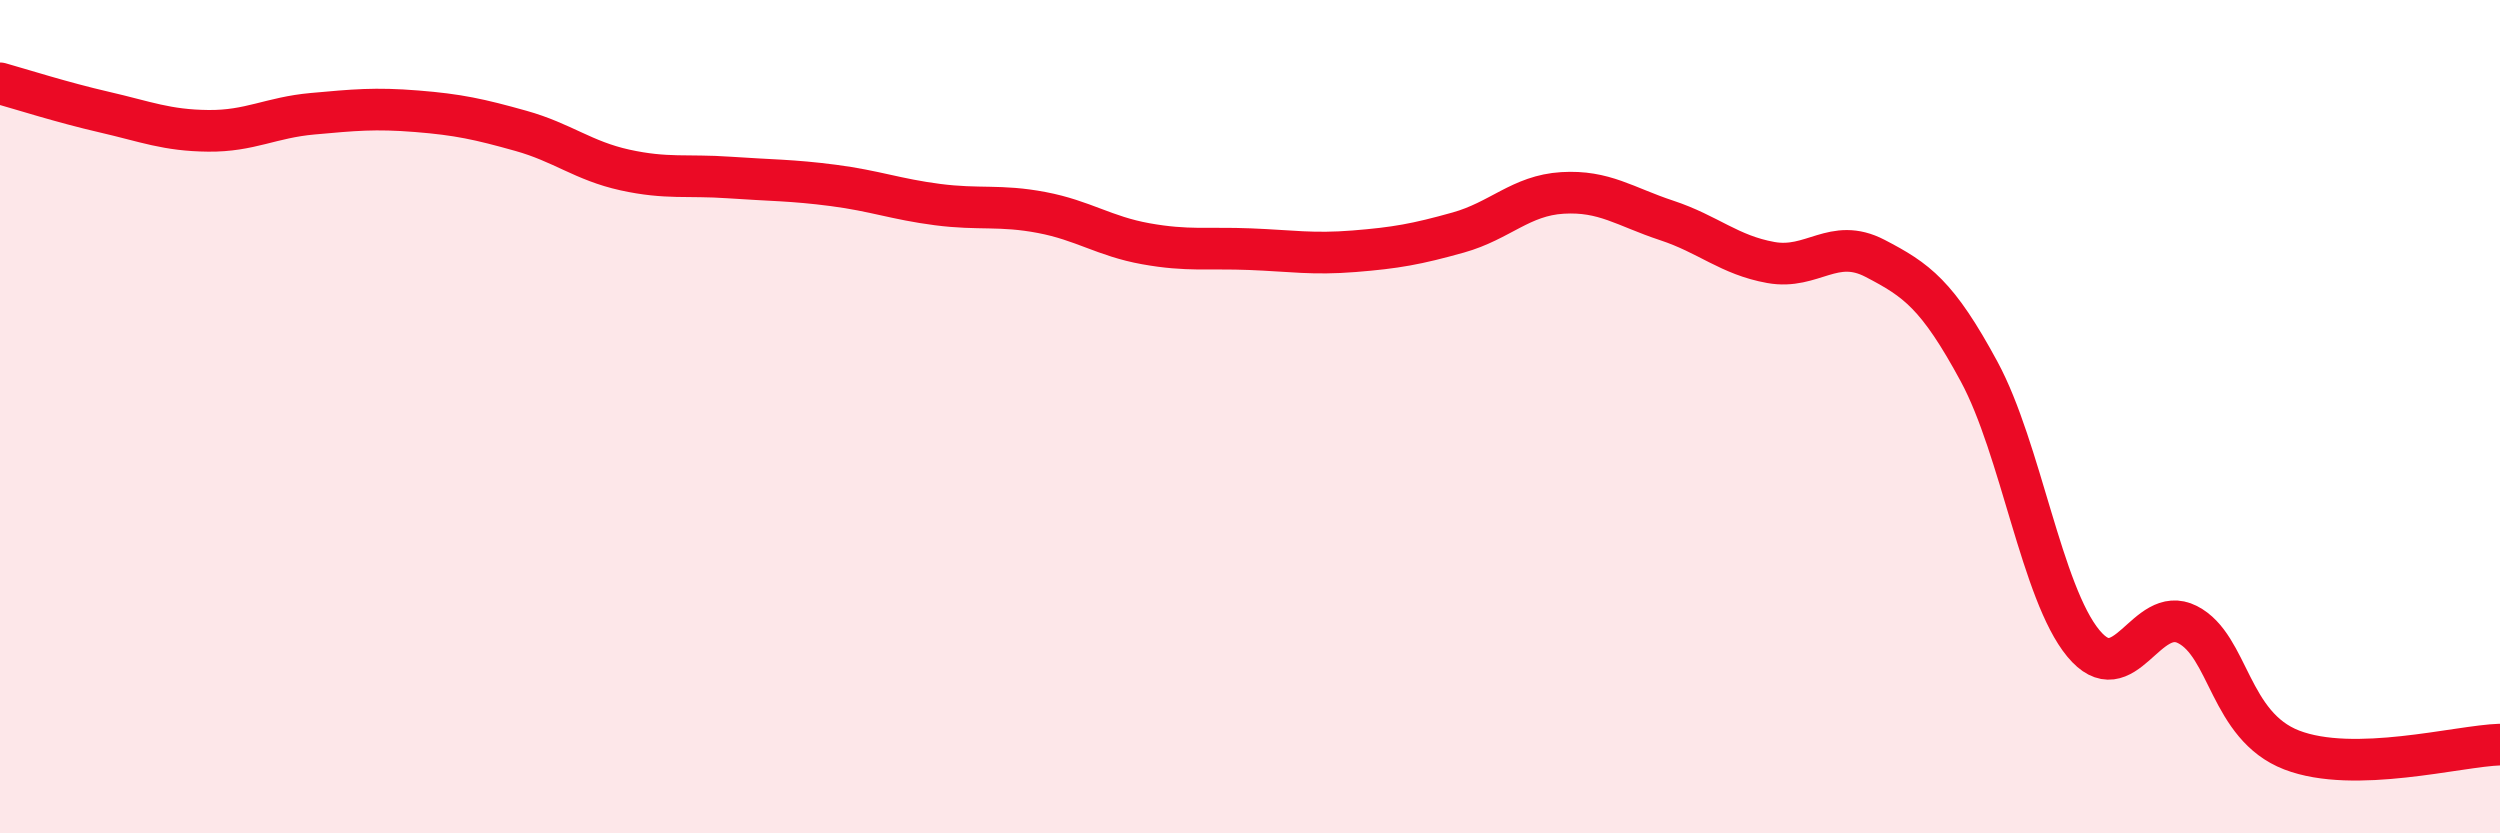
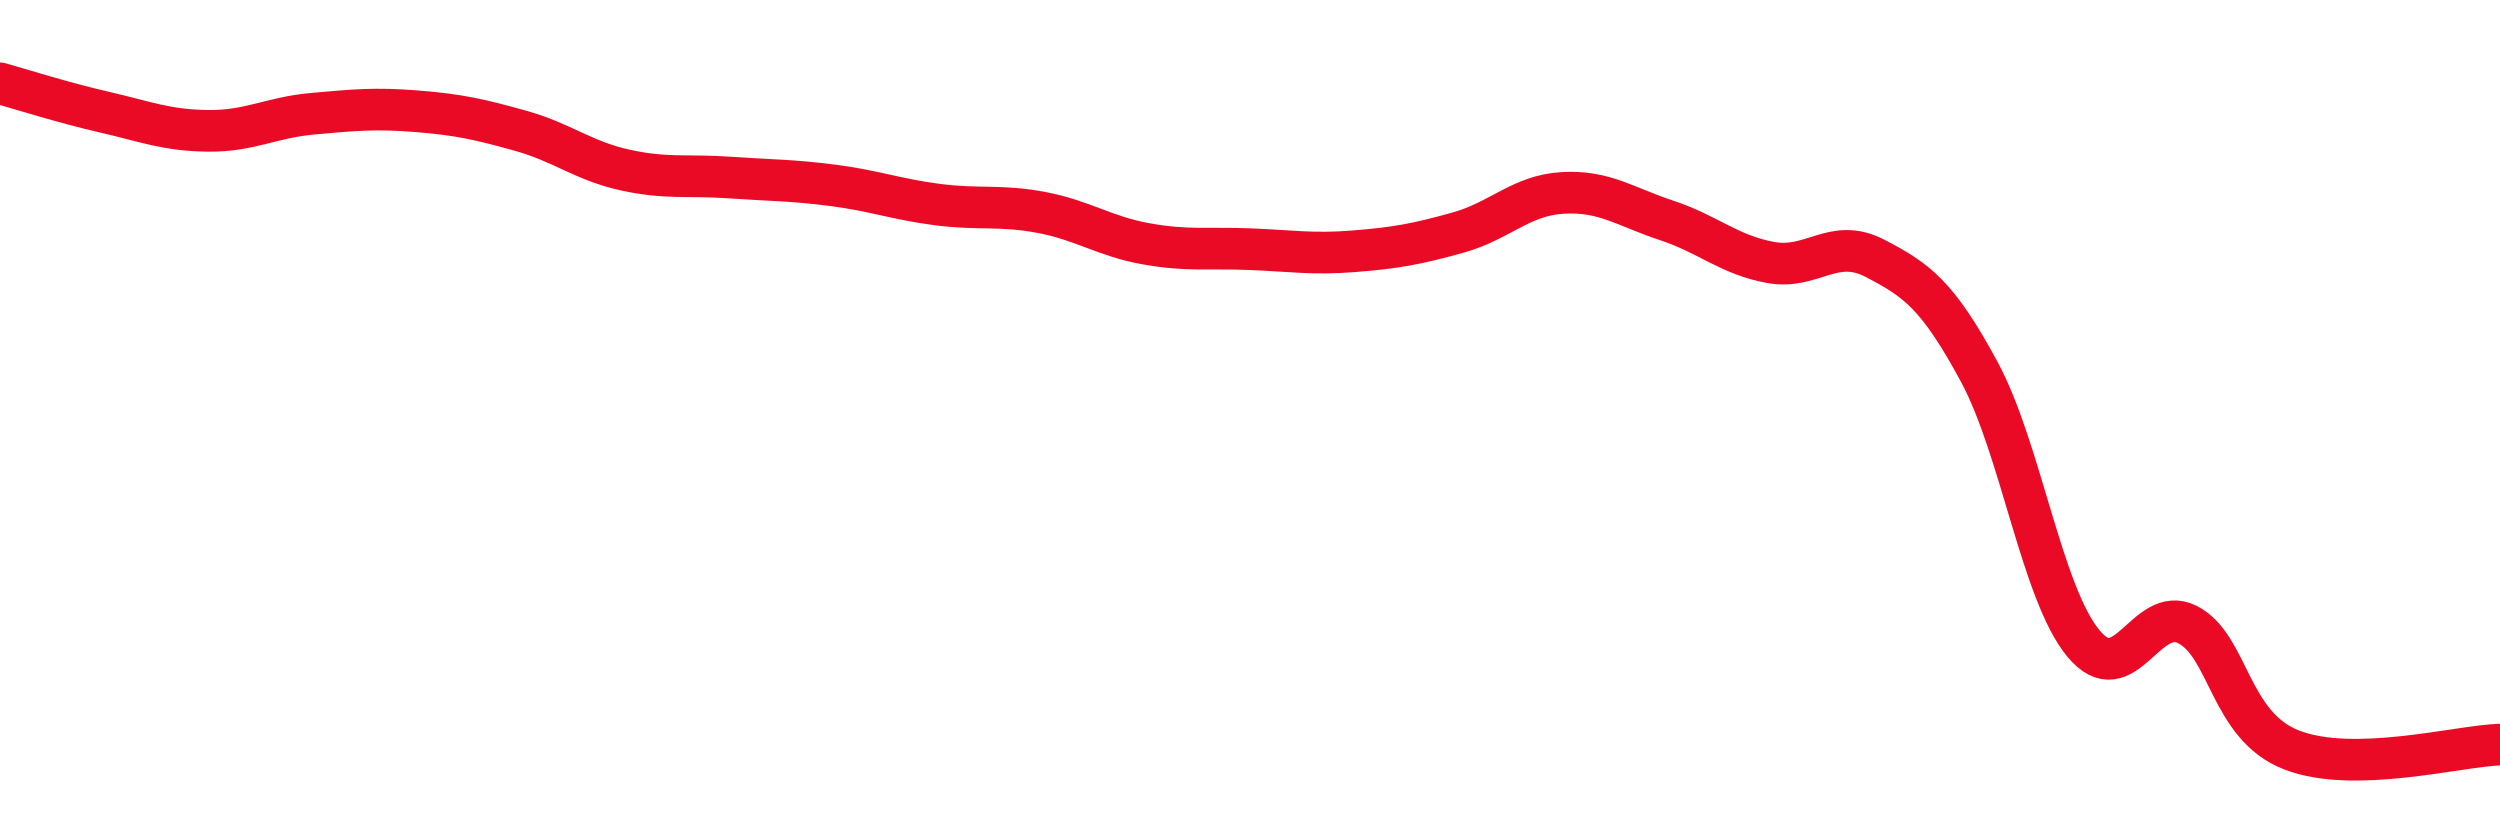
<svg xmlns="http://www.w3.org/2000/svg" width="60" height="20" viewBox="0 0 60 20">
-   <path d="M 0,2 C 0.5,2.14 1.5,2.46 2.5,2.69 C 3.5,2.92 4,3.13 5,3.14 C 6,3.15 6.5,2.82 7.5,2.73 C 8.5,2.64 9,2.59 10,2.67 C 11,2.75 11.5,2.86 12.5,3.14 C 13.5,3.42 14,3.86 15,4.08 C 16,4.3 16.5,4.19 17.5,4.26 C 18.5,4.33 19,4.32 20,4.45 C 21,4.58 21.5,4.78 22.5,4.91 C 23.5,5.04 24,4.91 25,5.1 C 26,5.29 26.5,5.67 27.5,5.85 C 28.5,6.03 29,5.94 30,5.98 C 31,6.02 31.5,6.11 32.5,6.03 C 33.5,5.95 34,5.86 35,5.58 C 36,5.3 36.5,4.69 37.5,4.63 C 38.5,4.57 39,4.96 40,5.29 C 41,5.62 41.5,6.12 42.5,6.3 C 43.5,6.48 44,5.68 45,6.2 C 46,6.72 46.5,7.07 47.5,8.92 C 48.5,10.77 49,14.23 50,15.44 C 51,16.65 51.5,14.48 52.5,14.99 C 53.5,15.5 53.5,17.42 55,18 C 56.5,18.58 59,17.9 60,17.87L60 20L0 20Z" fill="#EB0A25" opacity="0.1" stroke-linecap="round" stroke-linejoin="round" />
  <path d="M 0,2 C 0.5,2.14 1.5,2.46 2.5,2.69 C 3.5,2.92 4,3.13 5,3.14 C 6,3.15 6.5,2.82 7.5,2.73 C 8.5,2.64 9,2.59 10,2.67 C 11,2.75 11.5,2.86 12.5,3.14 C 13.5,3.42 14,3.86 15,4.08 C 16,4.3 16.5,4.19 17.5,4.26 C 18.5,4.33 19,4.32 20,4.45 C 21,4.58 21.5,4.78 22.5,4.91 C 23.5,5.04 24,4.91 25,5.1 C 26,5.29 26.5,5.67 27.5,5.85 C 28.5,6.03 29,5.94 30,5.98 C 31,6.02 31.5,6.11 32.5,6.03 C 33.5,5.95 34,5.86 35,5.58 C 36,5.3 36.5,4.69 37.5,4.63 C 38.5,4.57 39,4.96 40,5.29 C 41,5.62 41.5,6.12 42.5,6.3 C 43.5,6.48 44,5.68 45,6.2 C 46,6.72 46.5,7.07 47.5,8.92 C 48.5,10.77 49,14.23 50,15.44 C 51,16.65 51.5,14.48 52.5,14.99 C 53.5,15.5 53.5,17.42 55,18 C 56.5,18.58 59,17.9 60,17.87" stroke="#EB0A25" stroke-width="1" fill="none" stroke-linecap="round" stroke-linejoin="round" />
</svg>